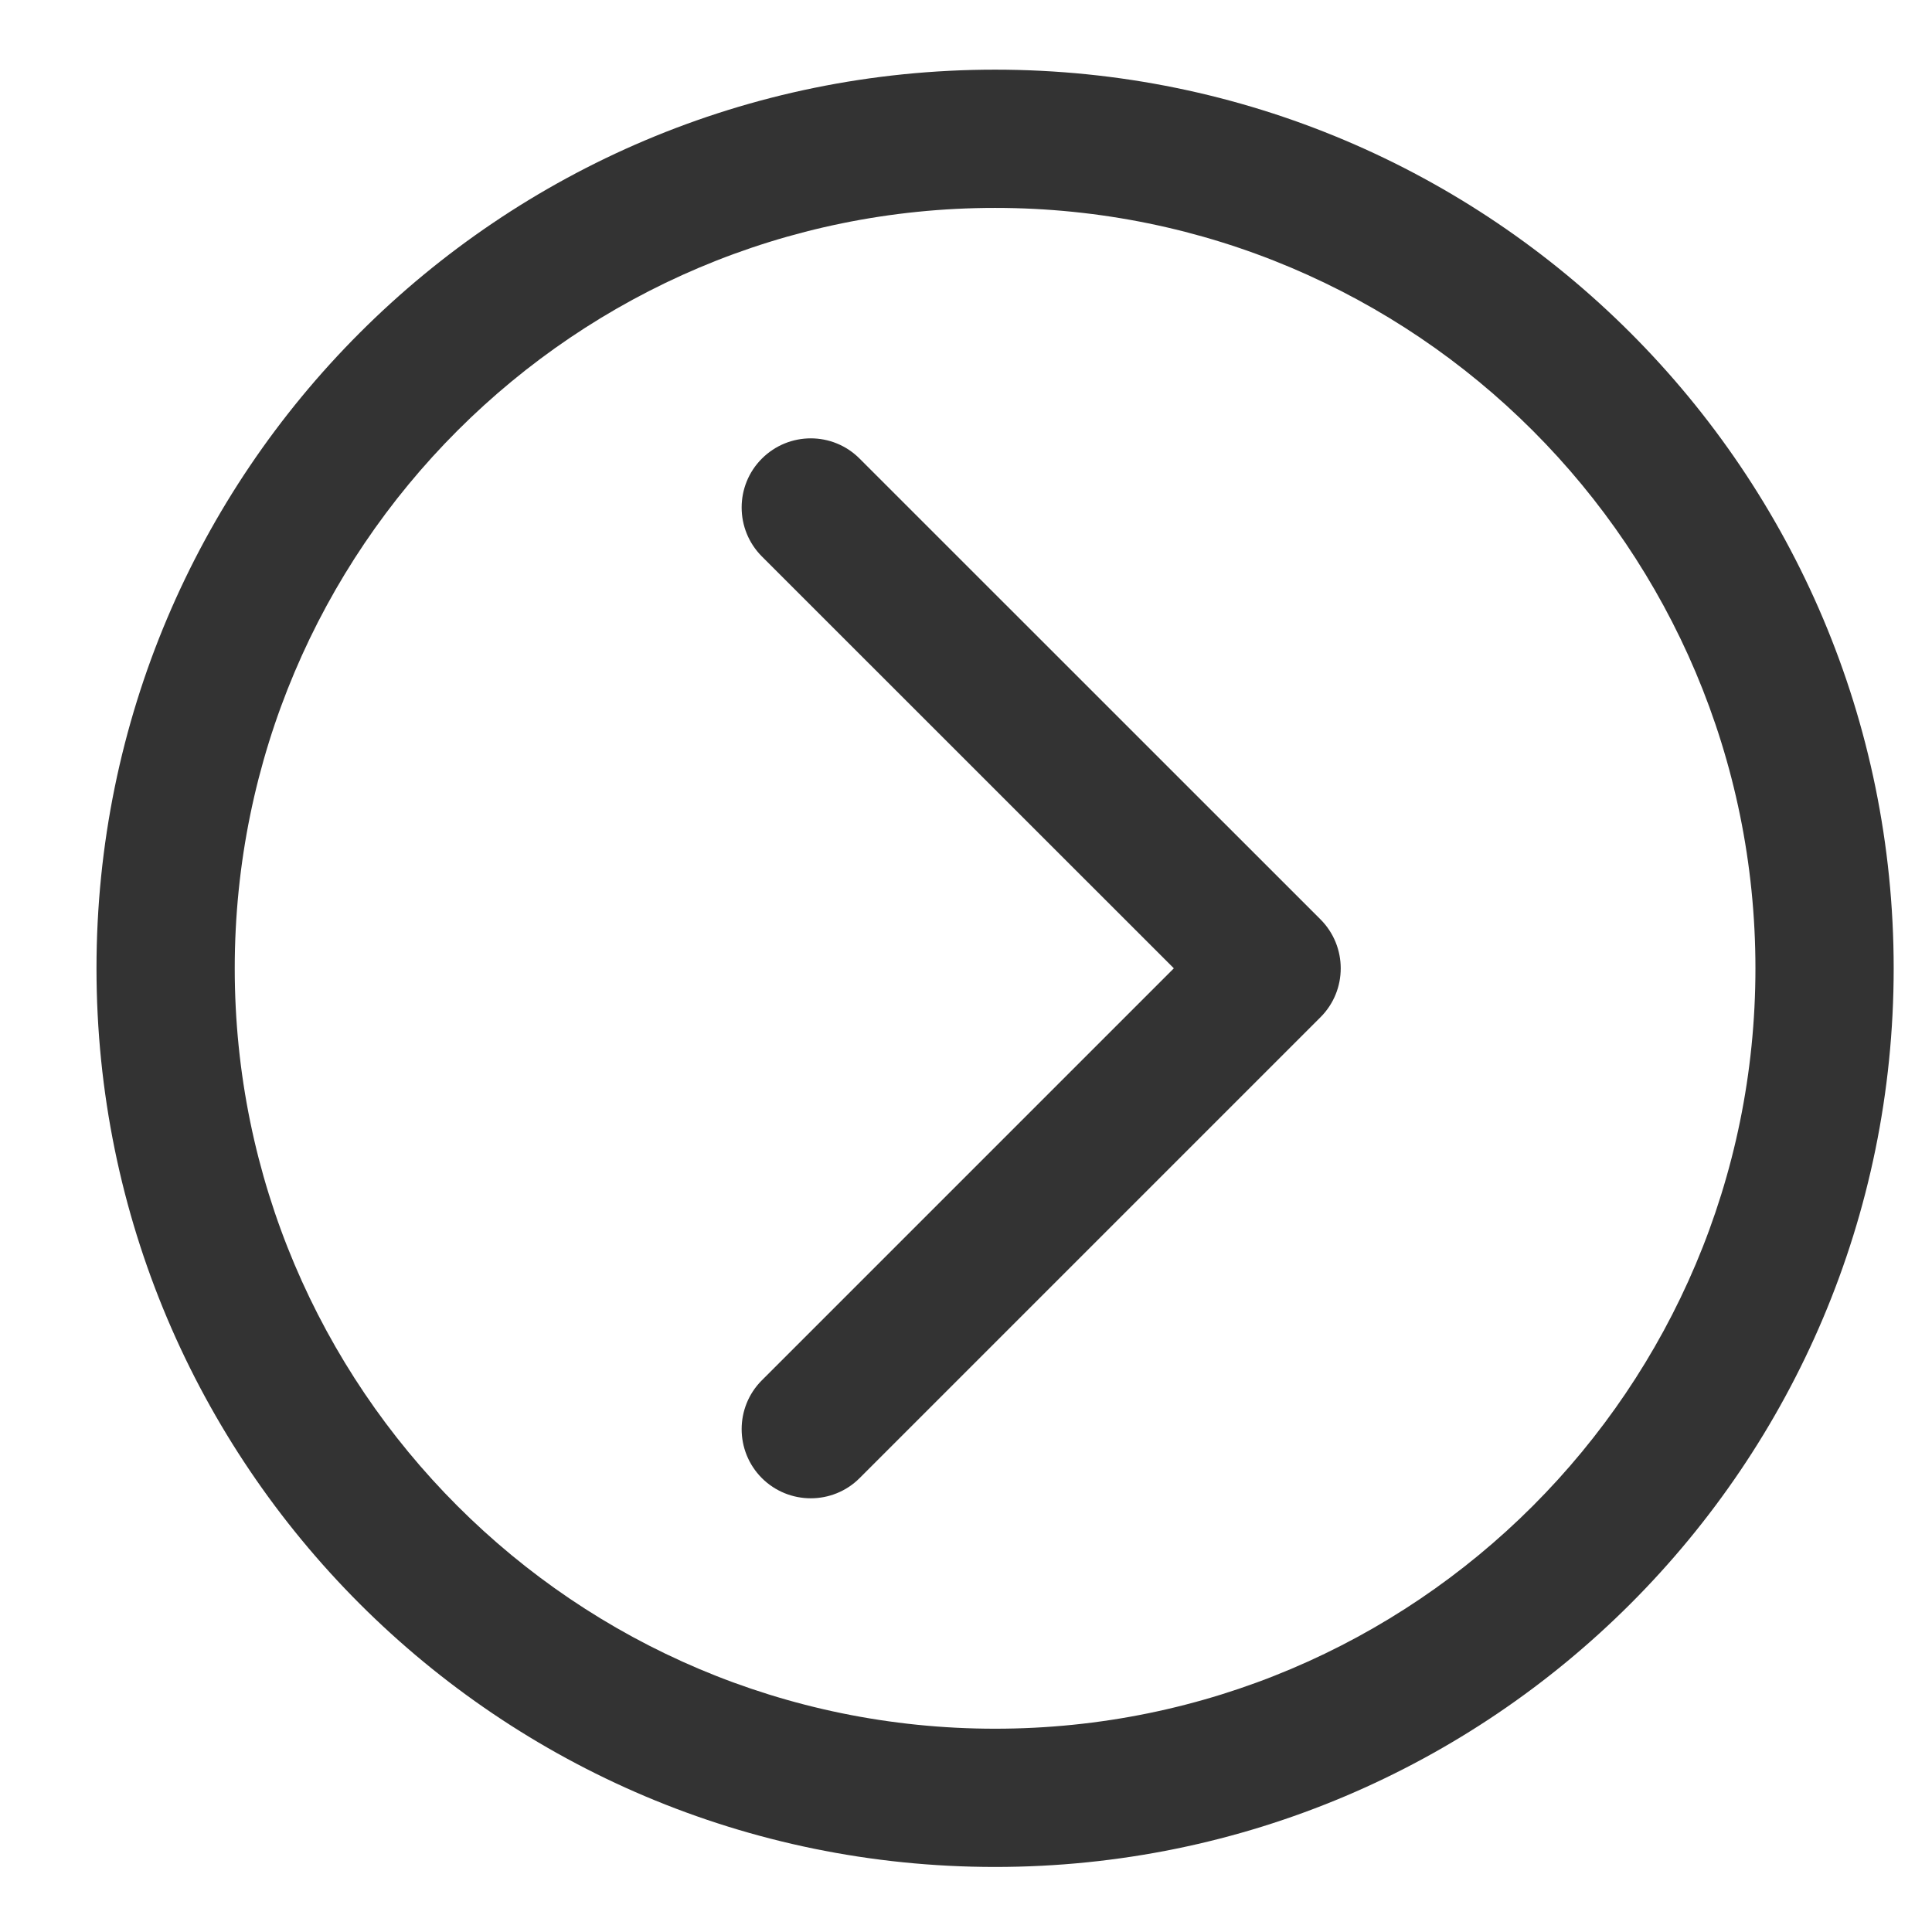
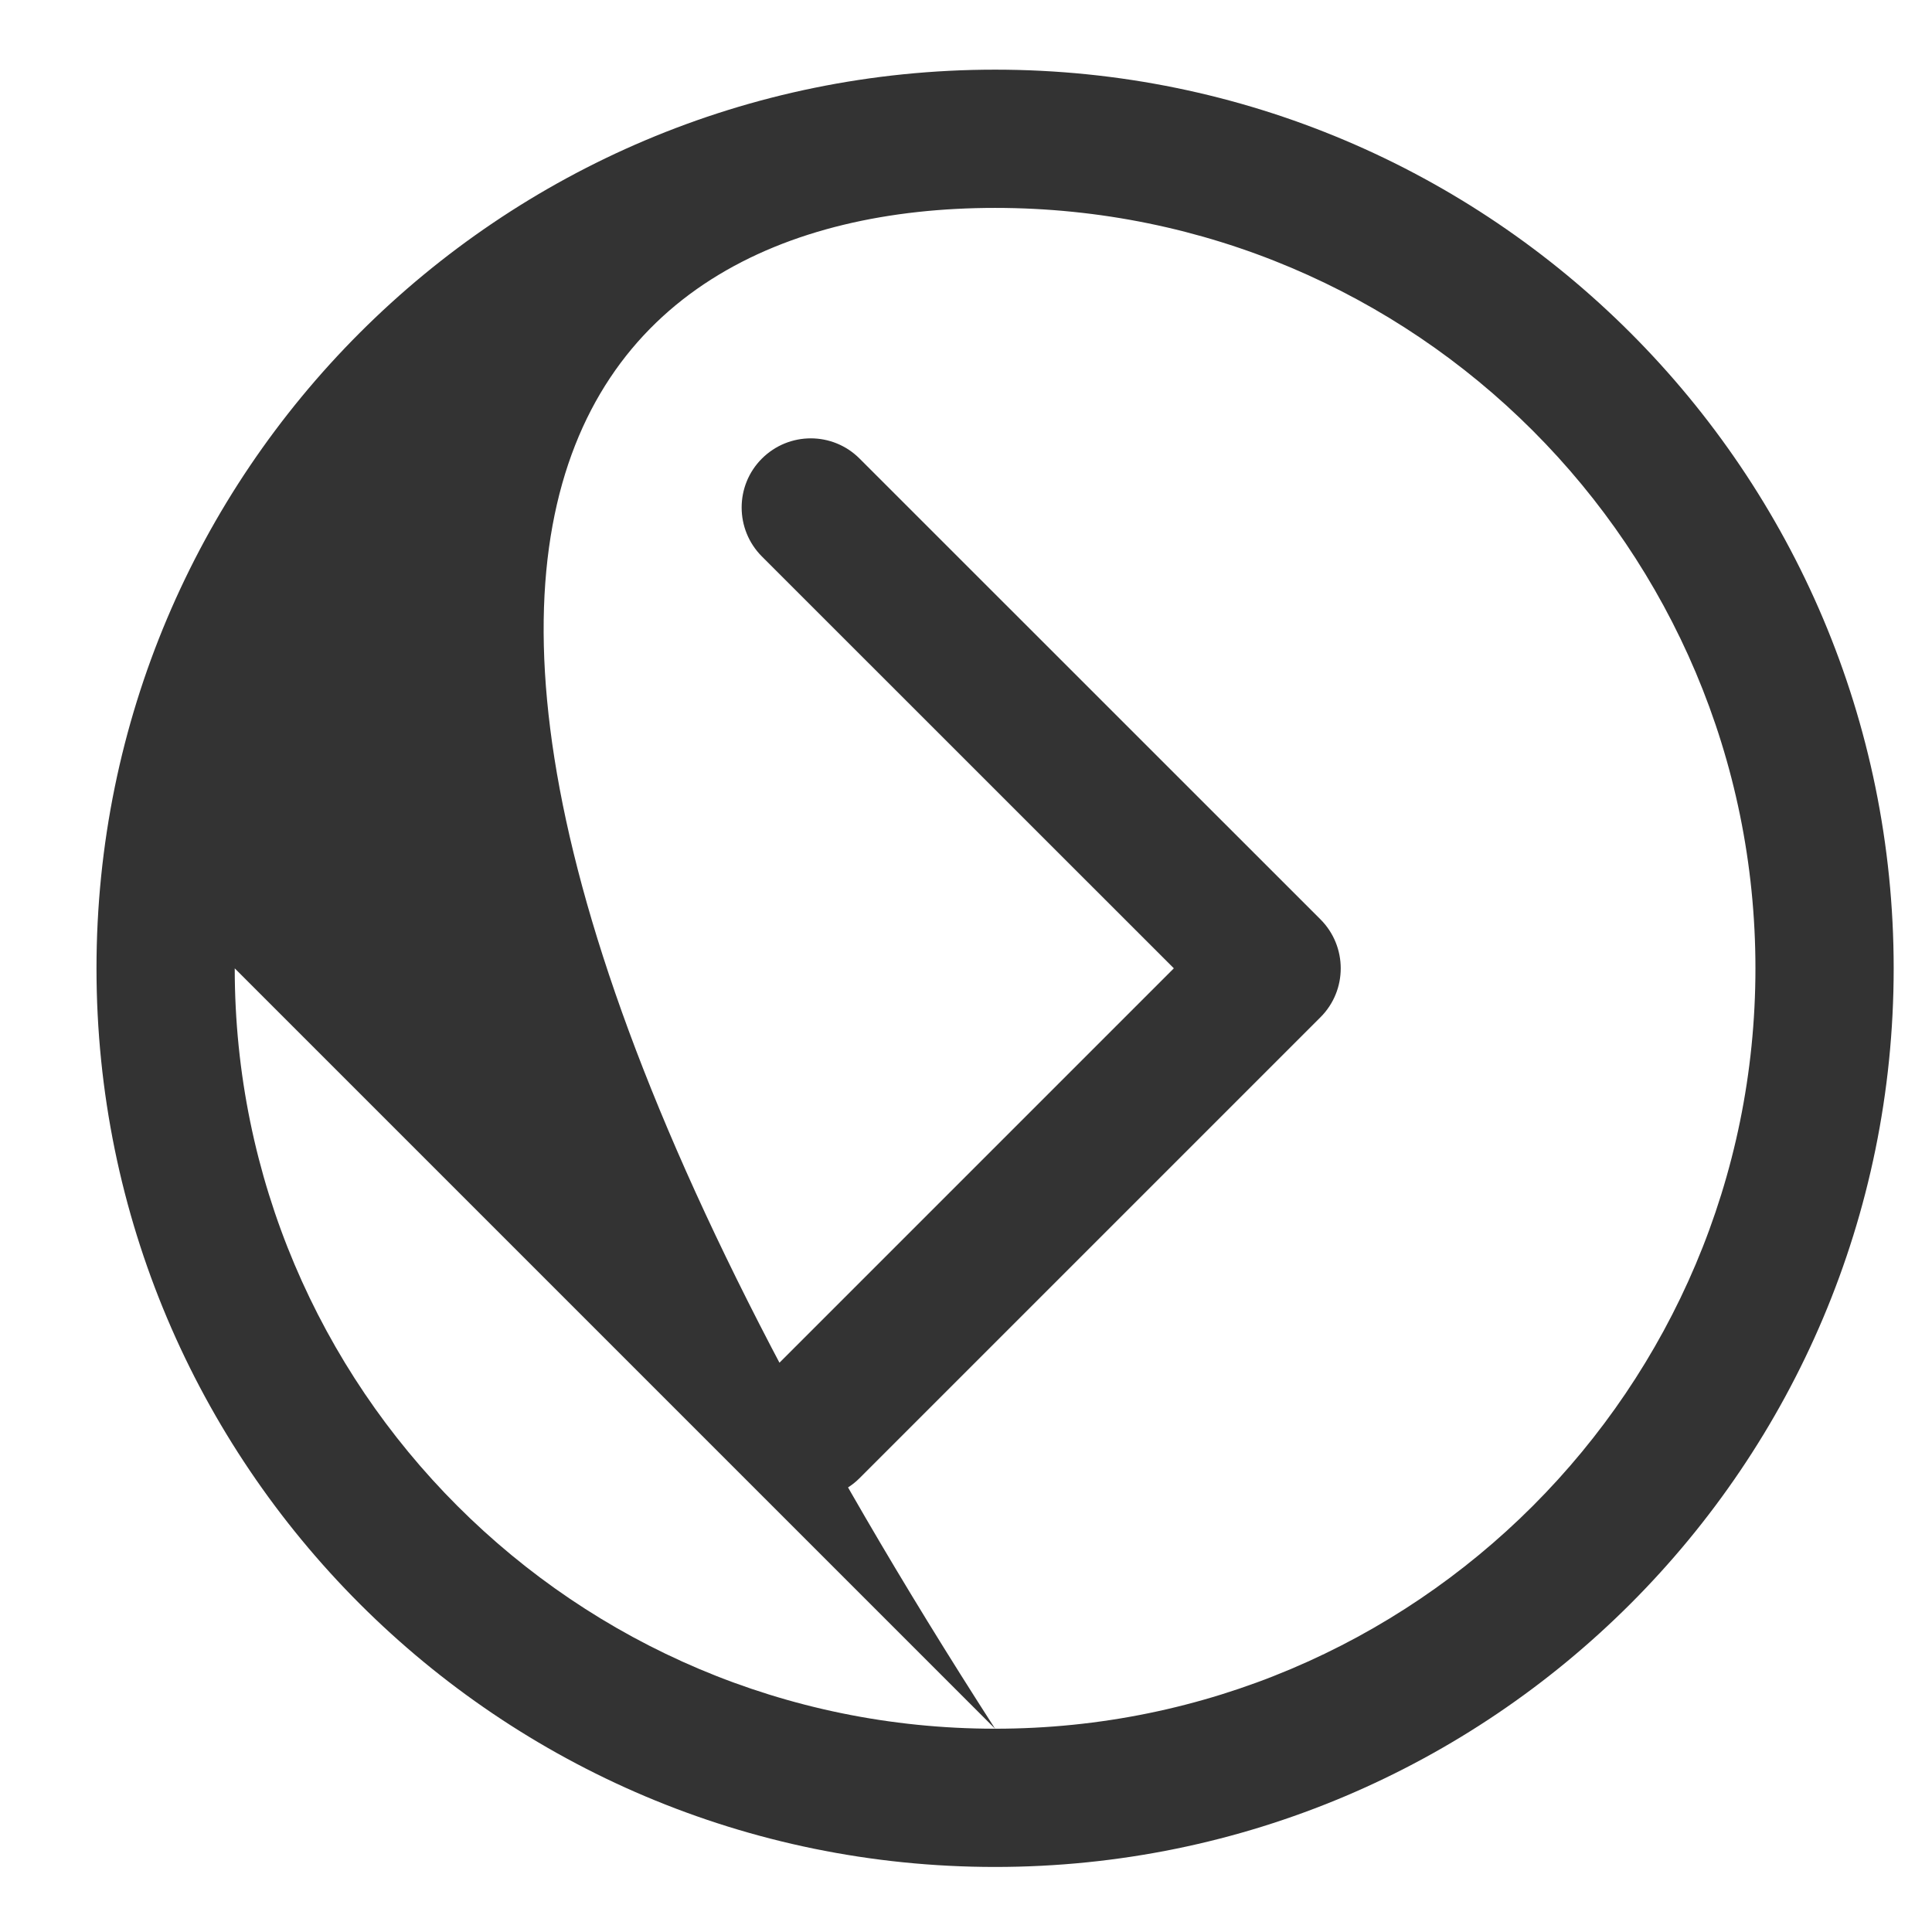
<svg xmlns="http://www.w3.org/2000/svg" width="18" height="18" viewBox="0 0 18 18" fill="none">
-   <path d="M7.098 12.86C6.847 13.111 6.847 13.519 7.098 13.771C7.35 14.022 7.758 14.022 8.009 13.771L7.098 12.86ZM11.847 9.022L12.303 9.477C12.554 9.226 12.554 8.818 12.303 8.566L11.847 9.022ZM8.009 4.273C7.758 4.021 7.35 4.021 7.098 4.273C6.847 4.524 6.847 4.932 7.098 5.184L8.009 4.273ZM8.009 13.771L12.303 9.477L11.392 8.566L7.098 12.86L8.009 13.771ZM12.303 8.566L8.009 4.273L7.098 5.184L11.392 9.477L12.303 8.566ZM16.355 9.022C16.355 12.934 13.184 16.106 9.271 16.106V17.394C13.895 17.394 17.643 13.646 17.643 9.022H16.355ZM9.271 16.106C5.359 16.106 2.187 12.934 2.187 9.022H0.899C0.899 13.646 4.647 17.394 9.271 17.394V16.106ZM2.187 9.022C2.187 5.109 5.359 1.937 9.271 1.937V0.649C4.647 0.649 0.899 4.398 0.899 9.022H2.187ZM9.271 1.937C13.184 1.937 16.355 5.109 16.355 9.022H17.643C17.643 4.398 13.895 0.649 9.271 0.649V1.937Z" fill="#333333" />
+   <path d="M7.098 12.86C6.847 13.111 6.847 13.519 7.098 13.771C7.35 14.022 7.758 14.022 8.009 13.771L7.098 12.86ZM11.847 9.022L12.303 9.477C12.554 9.226 12.554 8.818 12.303 8.566L11.847 9.022ZM8.009 4.273C7.758 4.021 7.35 4.021 7.098 4.273C6.847 4.524 6.847 4.932 7.098 5.184L8.009 4.273ZM8.009 13.771L12.303 9.477L11.392 8.566L7.098 12.86L8.009 13.771ZM12.303 8.566L8.009 4.273L7.098 5.184L11.392 9.477L12.303 8.566ZM16.355 9.022C16.355 12.934 13.184 16.106 9.271 16.106V17.394C13.895 17.394 17.643 13.646 17.643 9.022H16.355ZM9.271 16.106C5.359 16.106 2.187 12.934 2.187 9.022H0.899C0.899 13.646 4.647 17.394 9.271 17.394V16.106ZC2.187 5.109 5.359 1.937 9.271 1.937V0.649C4.647 0.649 0.899 4.398 0.899 9.022H2.187ZM9.271 1.937C13.184 1.937 16.355 5.109 16.355 9.022H17.643C17.643 4.398 13.895 0.649 9.271 0.649V1.937Z" fill="#333333" />
</svg>